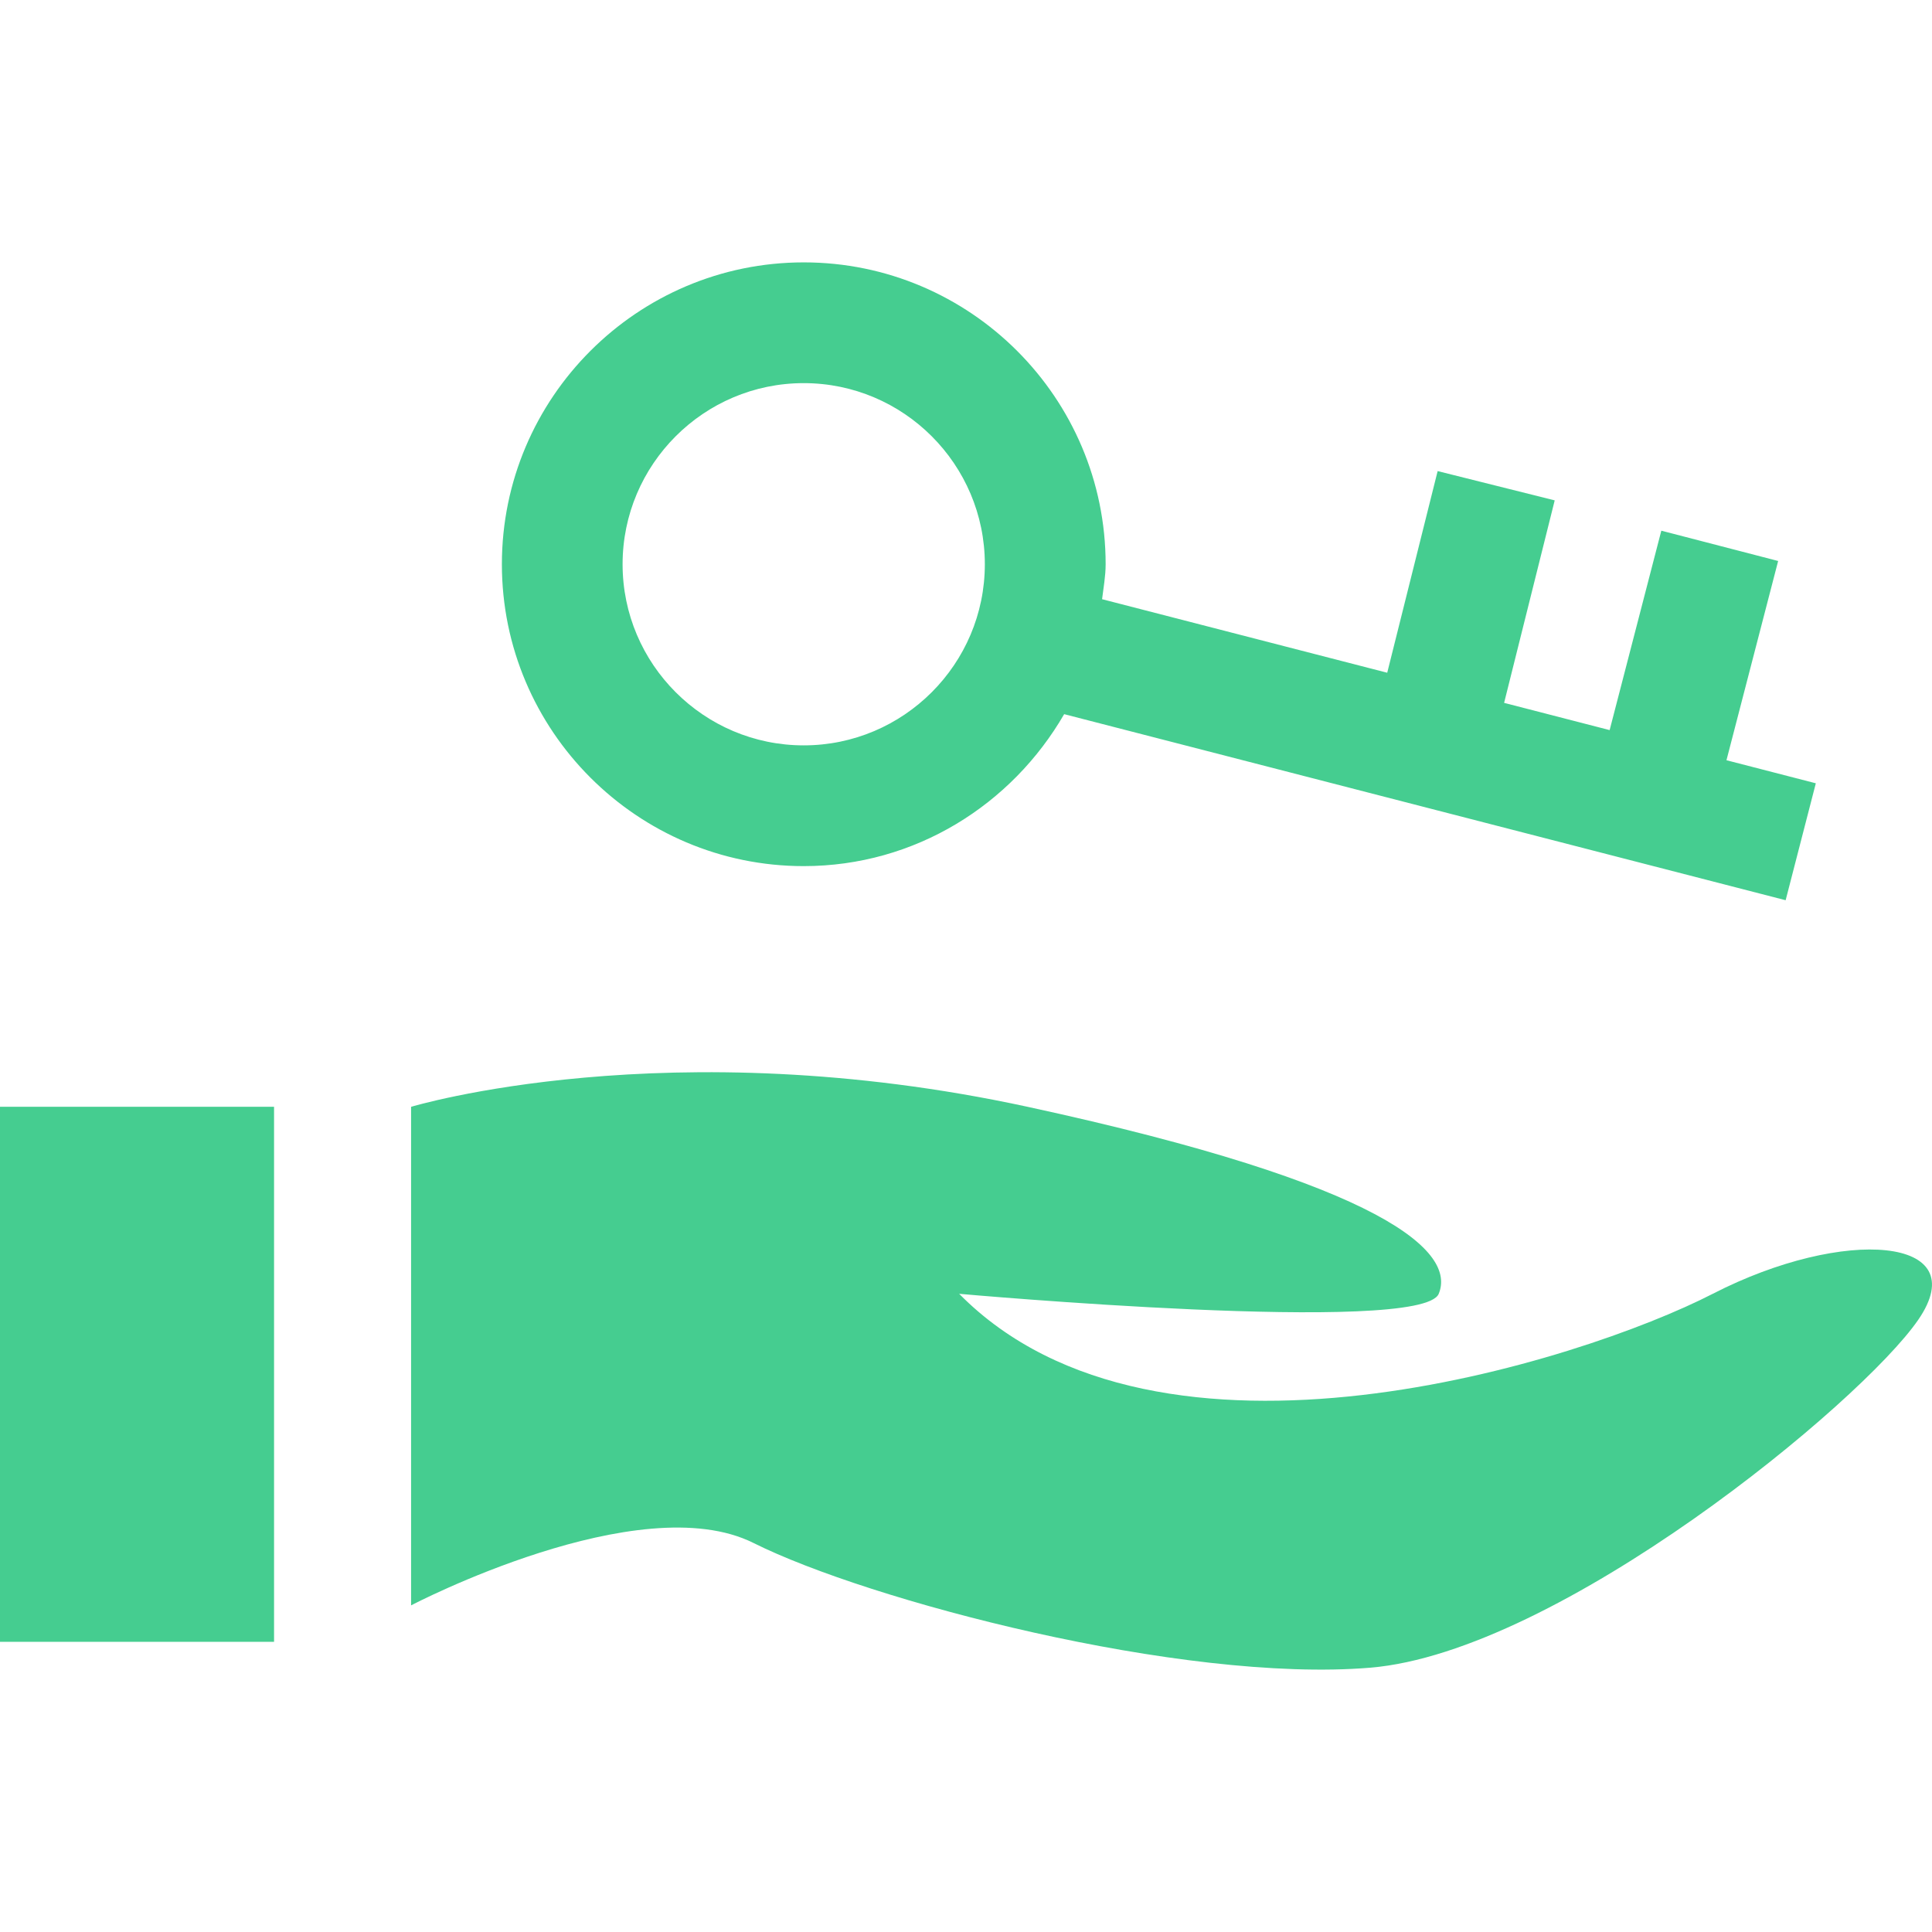
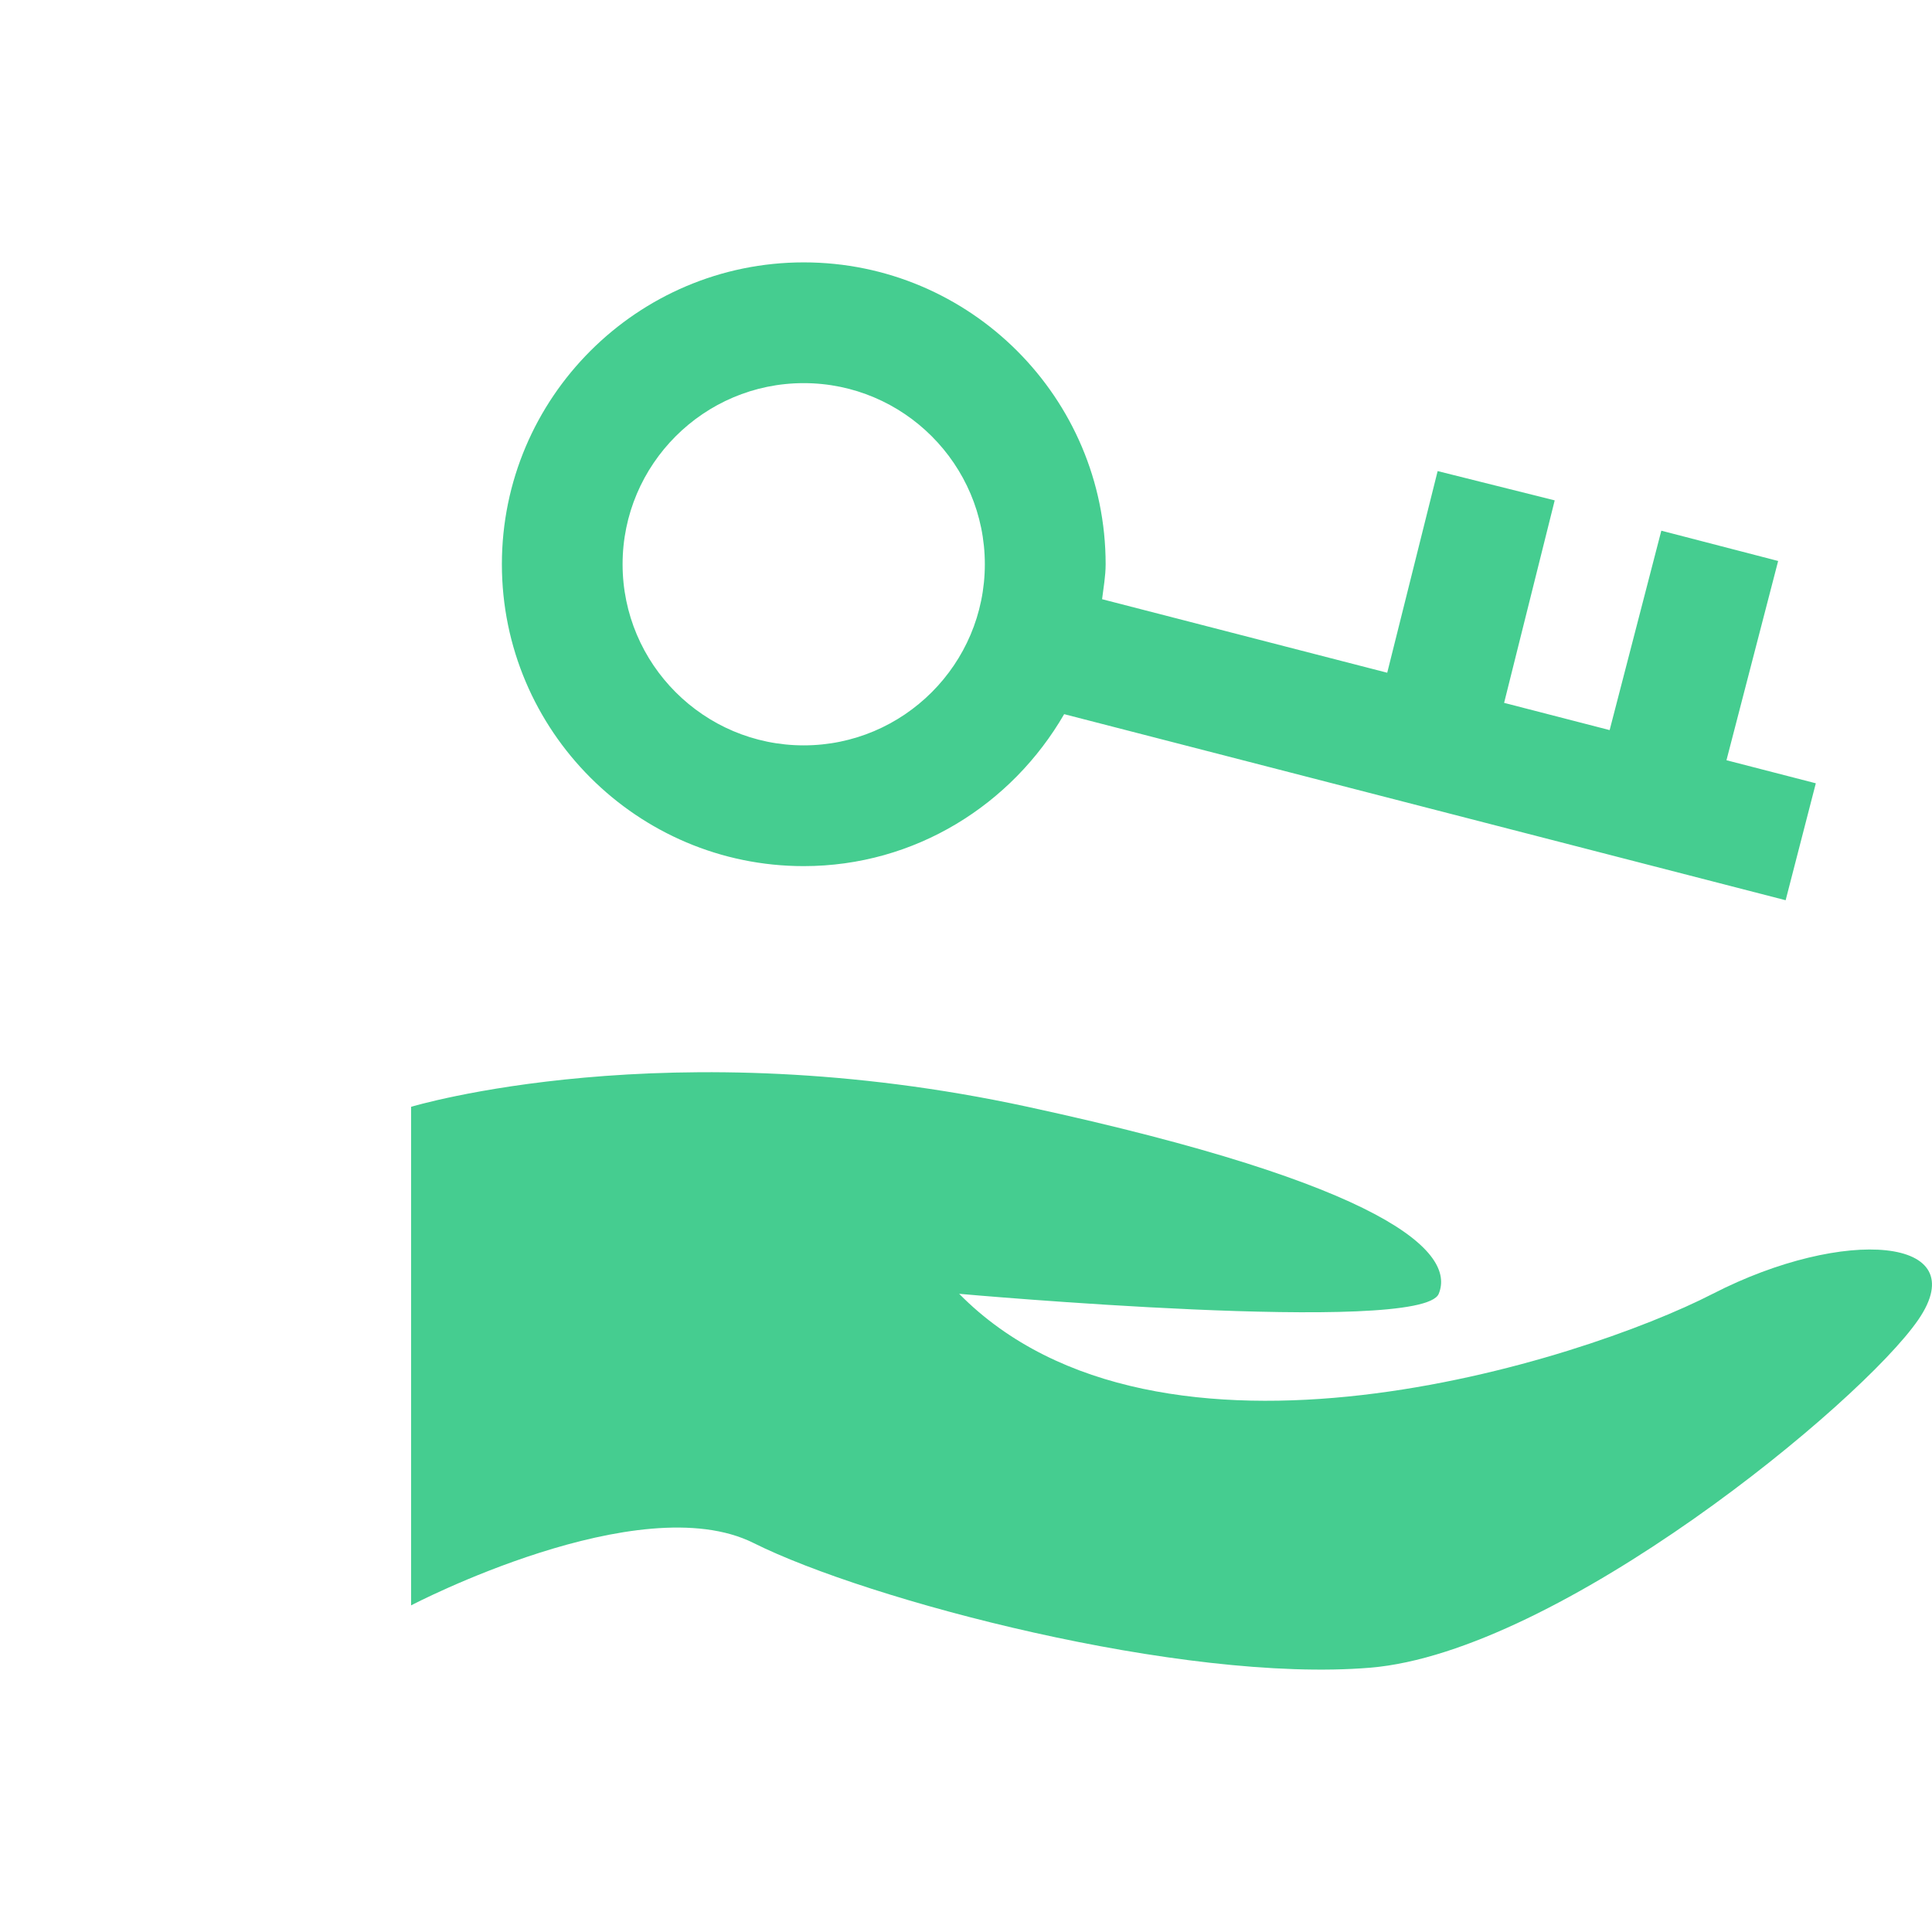
<svg xmlns="http://www.w3.org/2000/svg" width="156" height="156" viewBox="0 0 156 156" fill="none">
  <path d="M60.849 124.592C70.067 129.204 95.422 135.917 110.636 134.659C125.851 133.401 150.28 113.273 154.891 106.565C159.503 99.857 148.9 99.019 138.297 104.469C127.694 109.919 93.584 120.824 77.448 104.469C77.448 104.469 114.785 107.823 116.17 104.469C117.554 101.115 112.021 95.665 82.981 89.371C53.941 83.082 33.193 89.371 33.193 89.371V129.628C33.188 129.624 51.63 119.981 60.849 124.592Z" fill="#45CD90" />
-   <path d="M22.128 89.367H0V132.569H22.128V89.367Z" fill="#45CD90" />
  <path d="M64.896 69.935C73.91 69.935 81.709 64.958 85.926 57.665L144.182 72.689L146.619 63.247L139.404 61.385L143.577 45.297L134.144 42.85L129.971 58.952L121.45 56.753L125.535 40.403L116.083 38.038L112.012 54.321L88.988 48.383C89.1 47.447 89.275 46.526 89.275 45.56C89.275 32.12 78.341 21.186 64.9 21.186C51.46 21.186 40.525 32.12 40.525 45.56C40.526 59.001 51.46 69.935 64.896 69.935ZM64.896 30.936C72.959 30.936 79.521 37.497 79.521 45.56C79.521 53.624 72.959 60.185 64.896 60.185C56.833 60.185 50.271 53.624 50.271 45.56C50.271 37.497 56.833 30.936 64.896 30.936Z" fill="#45CD90" />
</svg>